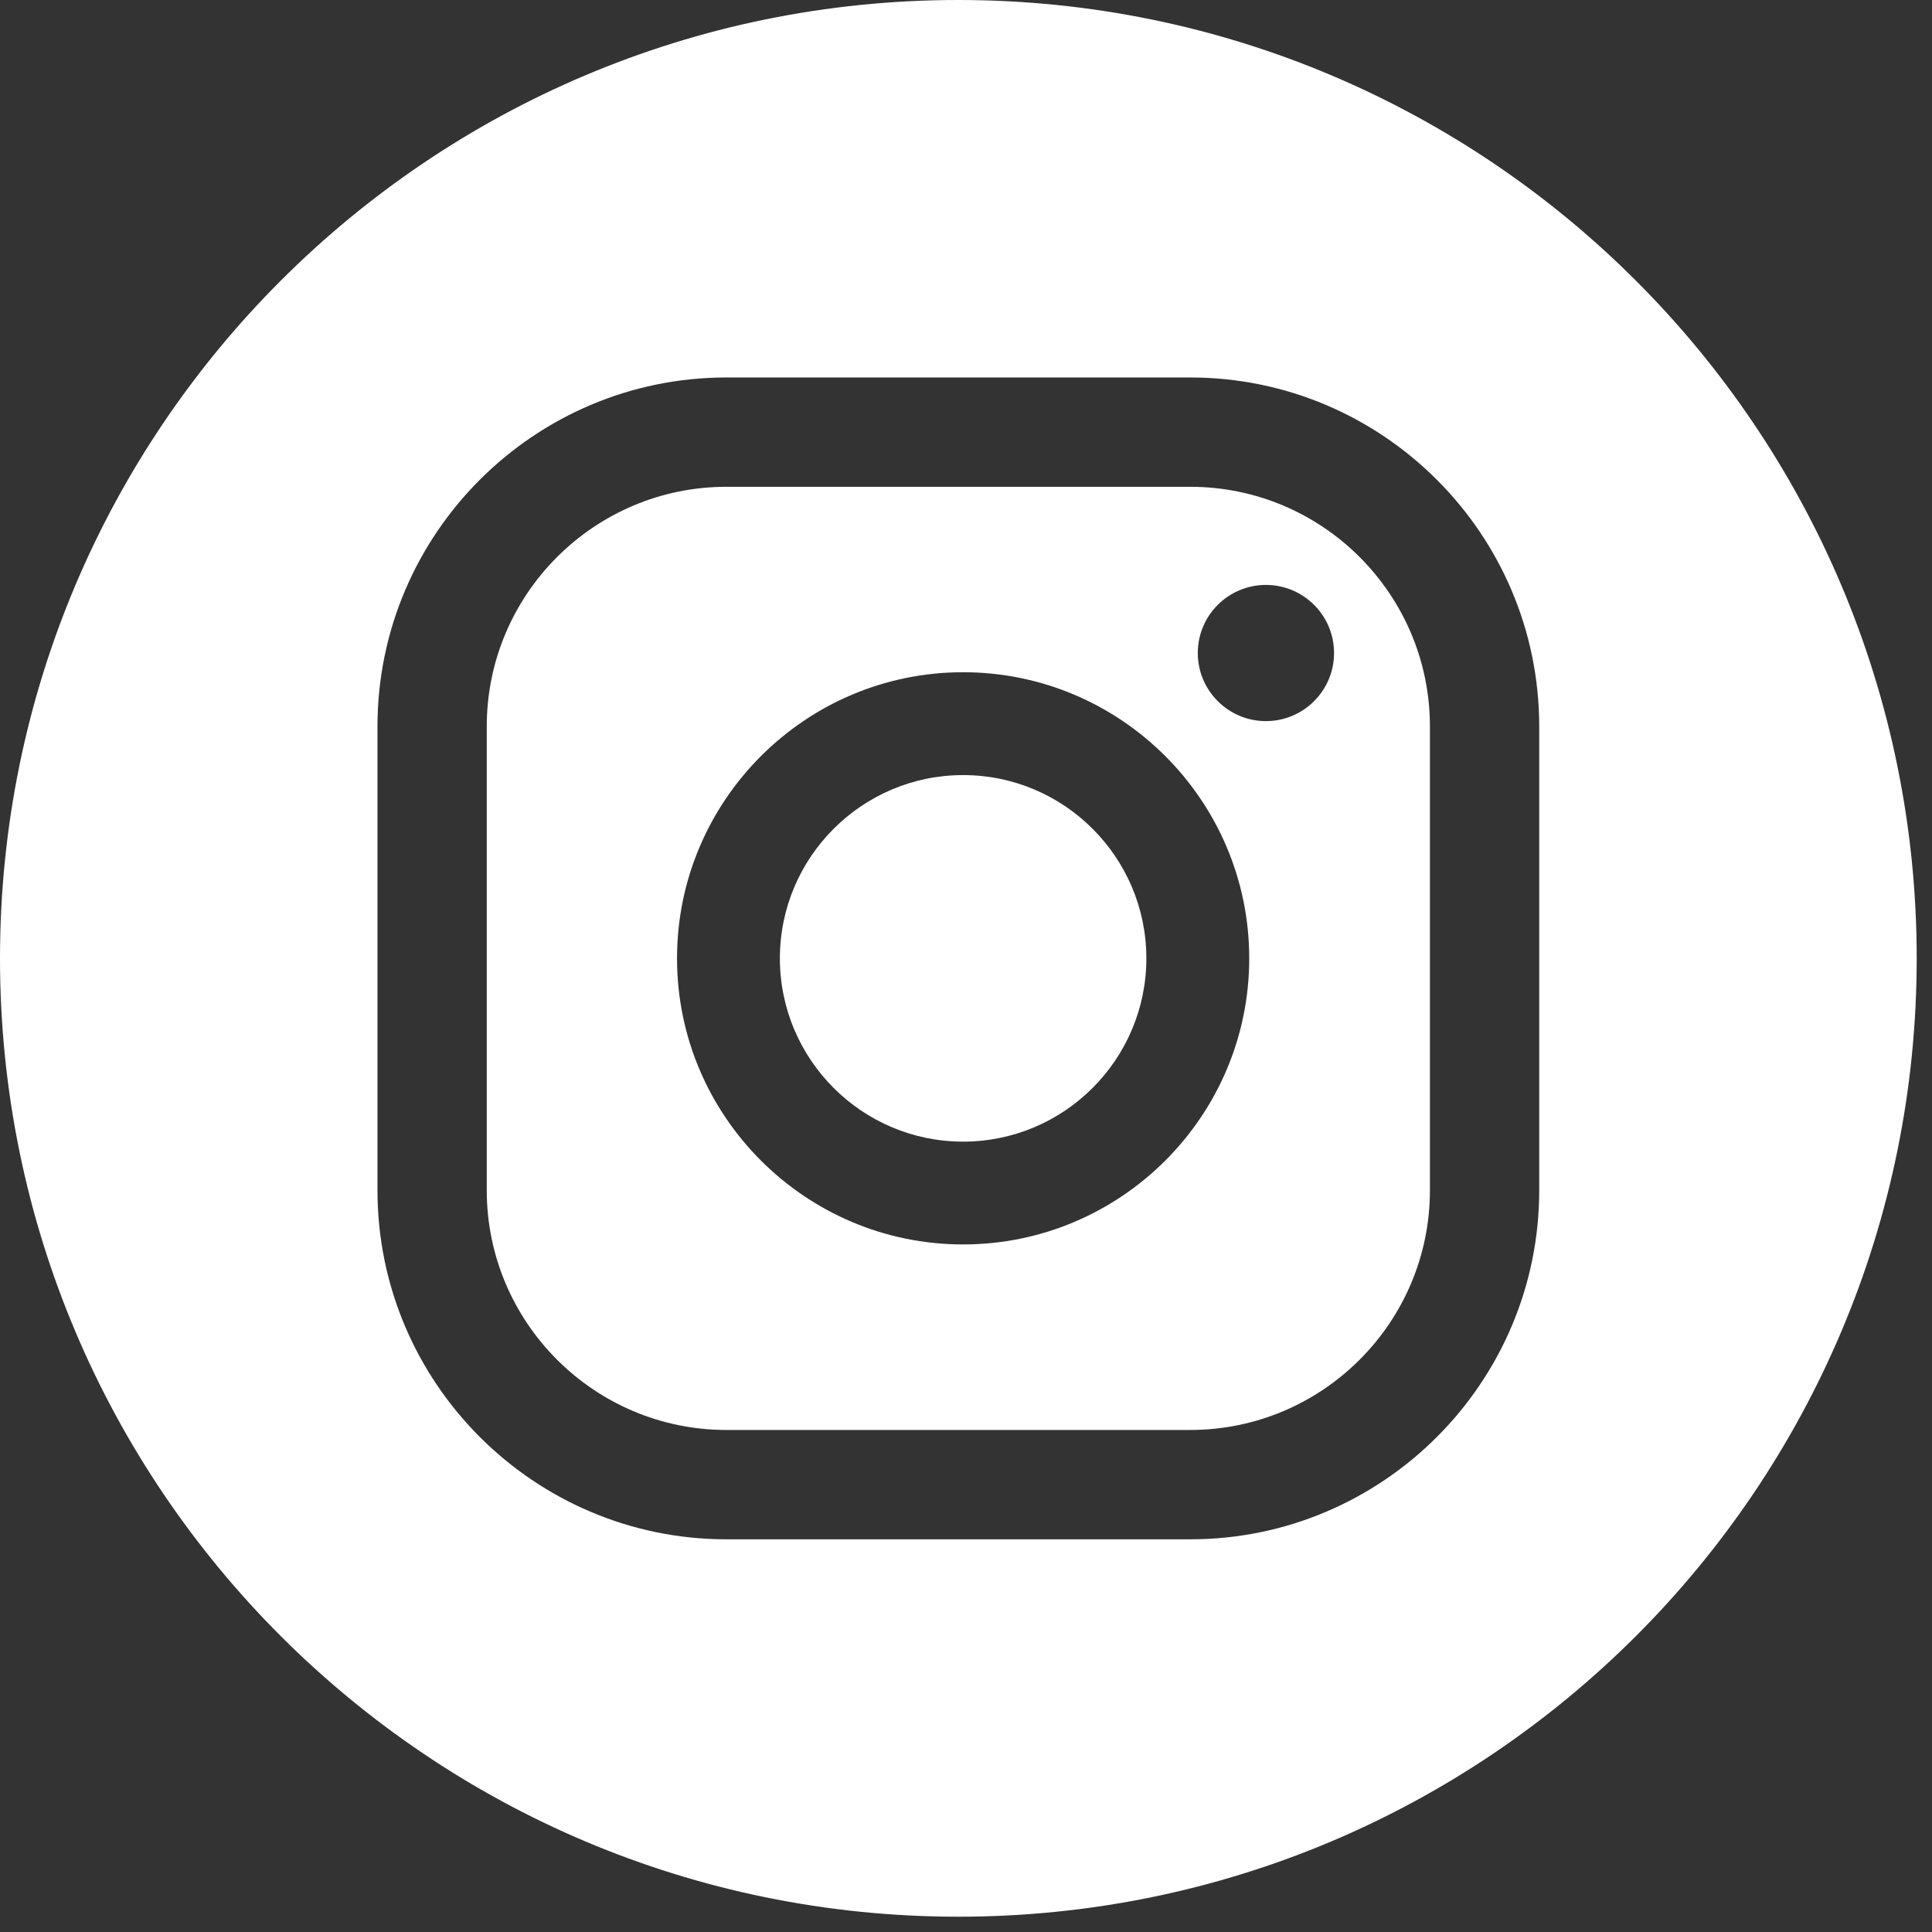
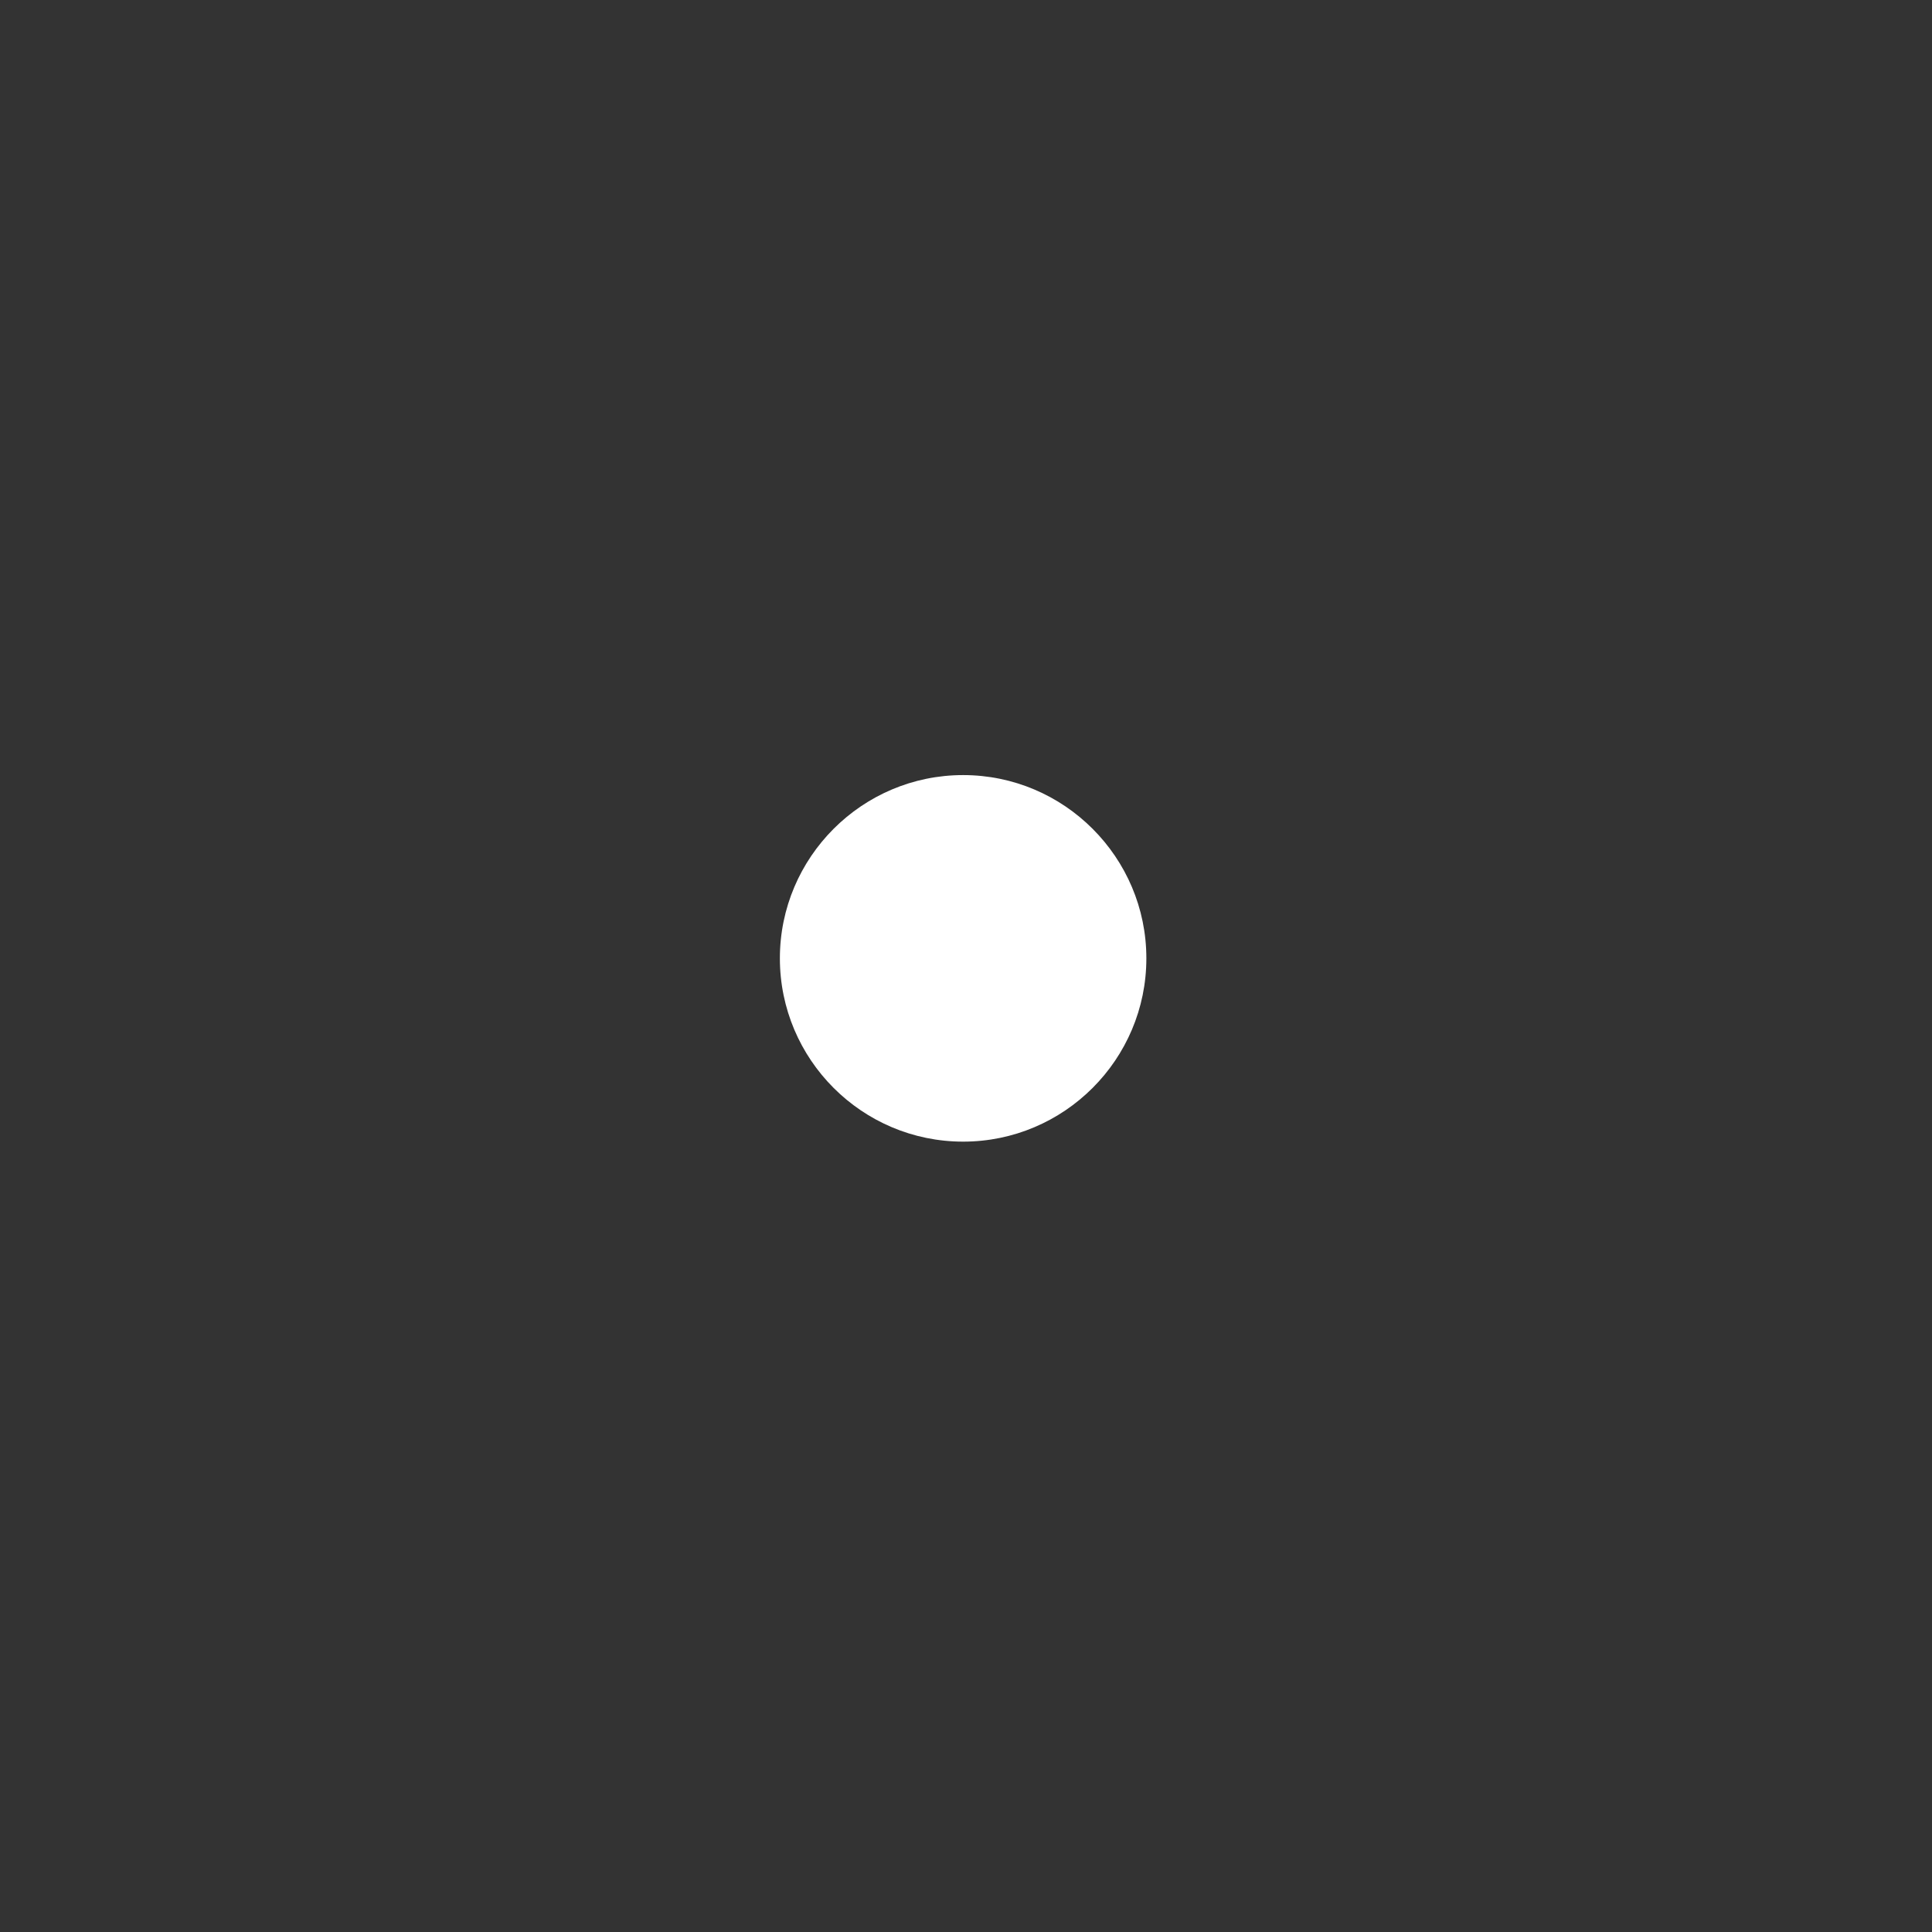
<svg xmlns="http://www.w3.org/2000/svg" width="100%" height="100%" viewBox="0 0 110 110" version="1.1" xml:space="preserve" style="fill-rule:evenodd;clip-rule:evenodd;stroke-linejoin:round;stroke-miterlimit:2;">
  <rect x="0" y="0" width="110" height="110" fill="#333333" stroke="none" />
  <path d="M54.836,44.13c-5.754,-0 -10.433,4.683 -10.433,10.433c-0,5.758 4.679,10.437 10.433,10.437c5.754,0 10.433,-4.679 10.433,-10.437c0,-5.75 -4.679,-10.433 -10.433,-10.433" style="fill:#fff;fill-rule:nonzero;" />
-   <path d="M72.076,41.057c-2.141,0 -3.879,-1.737 -3.879,-3.879c0,-2.137 1.738,-3.875 3.879,-3.875c2.142,0 3.879,1.738 3.879,3.875c0,2.142 -1.737,3.879 -3.879,3.879m-17.241,29.796c-8.98,0 -16.288,-7.308 -16.288,-16.287c0,-8.984 7.308,-16.292 16.288,-16.292c8.983,0 16.291,7.308 16.291,16.292c0,8.979 -7.308,16.287 -16.291,16.287m12.933,-43.137l-26.408,-0c-7.525,-0 -13.646,6.121 -13.646,13.646l-0,26.408c-0,7.525 6.121,13.646 13.646,13.646l26.408,-0c7.525,-0 13.646,-6.121 13.646,-13.646l-0,-26.408c-0,-7.525 -6.121,-13.646 -13.646,-13.646" style="fill:#fff;fill-rule:nonzero;" />
-   <path d="M87.637,67.771c0,10.954 -8.912,19.871 -19.87,19.871l-26.409,-0c-10.954,-0 -19.866,-8.917 -19.866,-19.871l-0,-26.409c-0,-10.958 8.912,-19.87 19.866,-19.87l26.409,-0c10.958,-0 19.87,8.912 19.87,19.87l0,26.409Zm-33.075,-67.771c-30.133,0 -54.562,24.433 -54.562,54.567c-0,30.133 24.429,54.562 54.562,54.562c30.138,0 54.567,-24.429 54.567,-54.562c0,-30.134 -24.429,-54.567 -54.567,-54.567" style="fill:#fff;fill-rule:nonzero;" />
</svg>